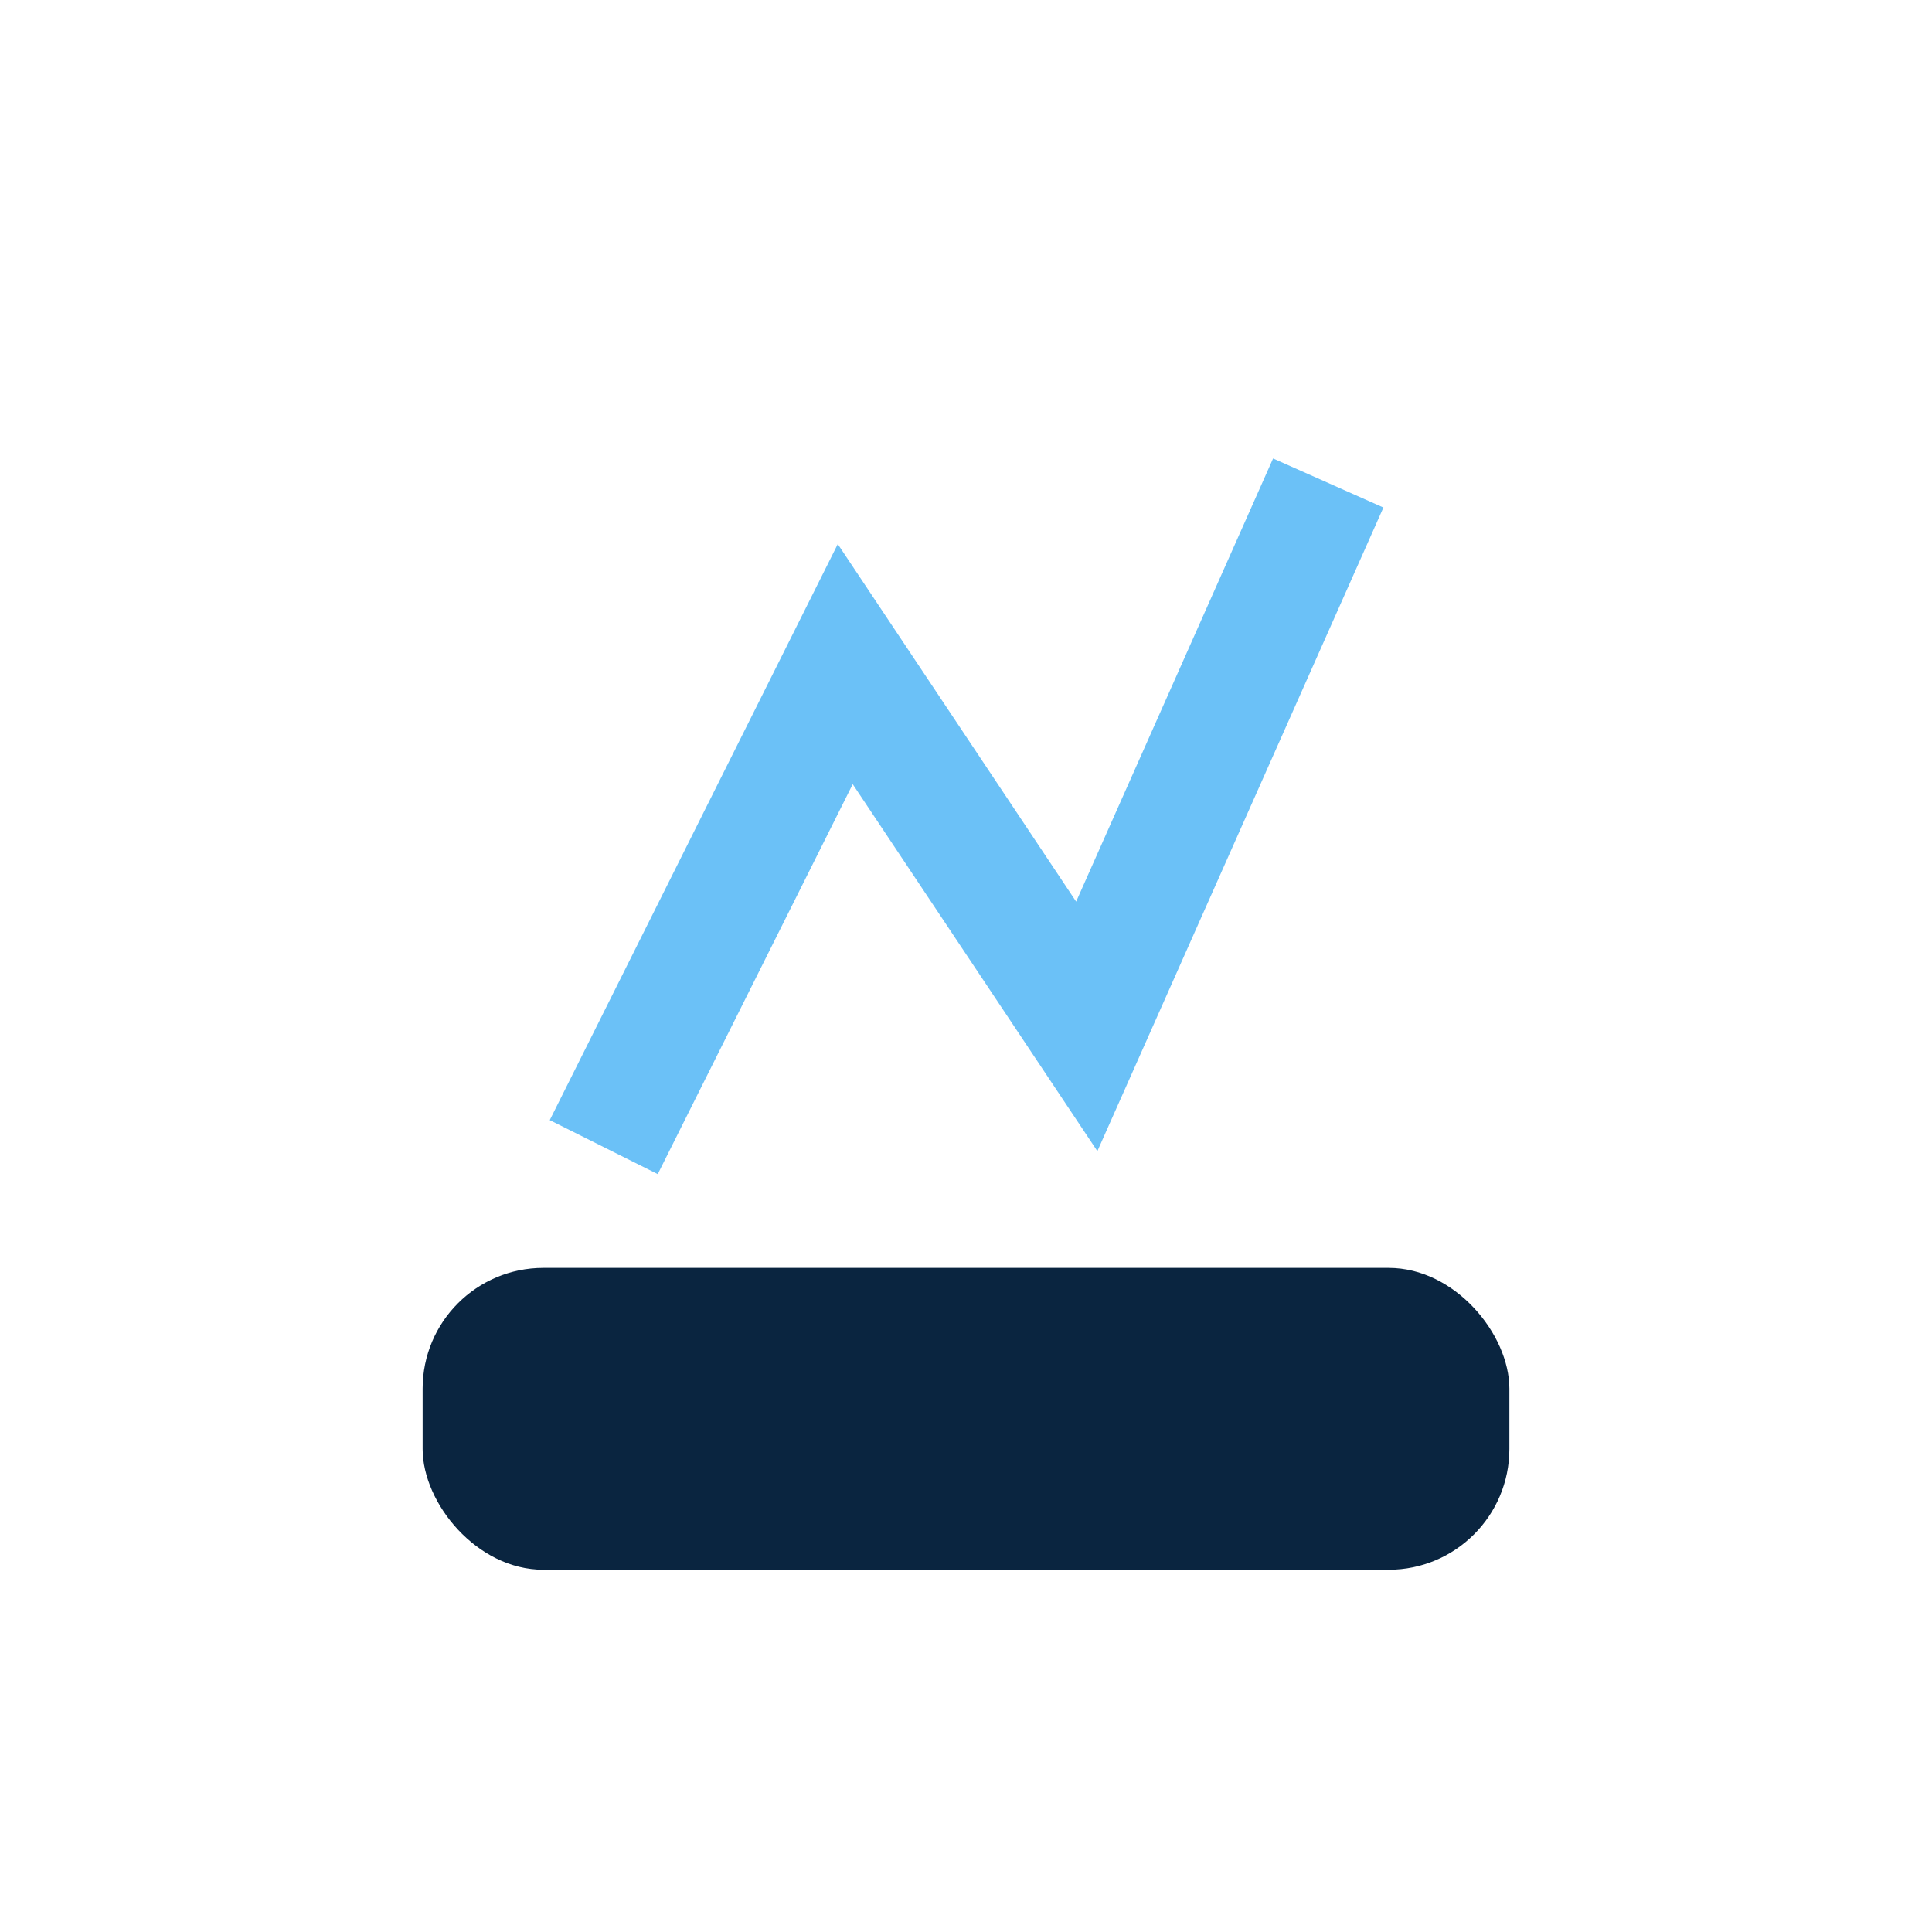
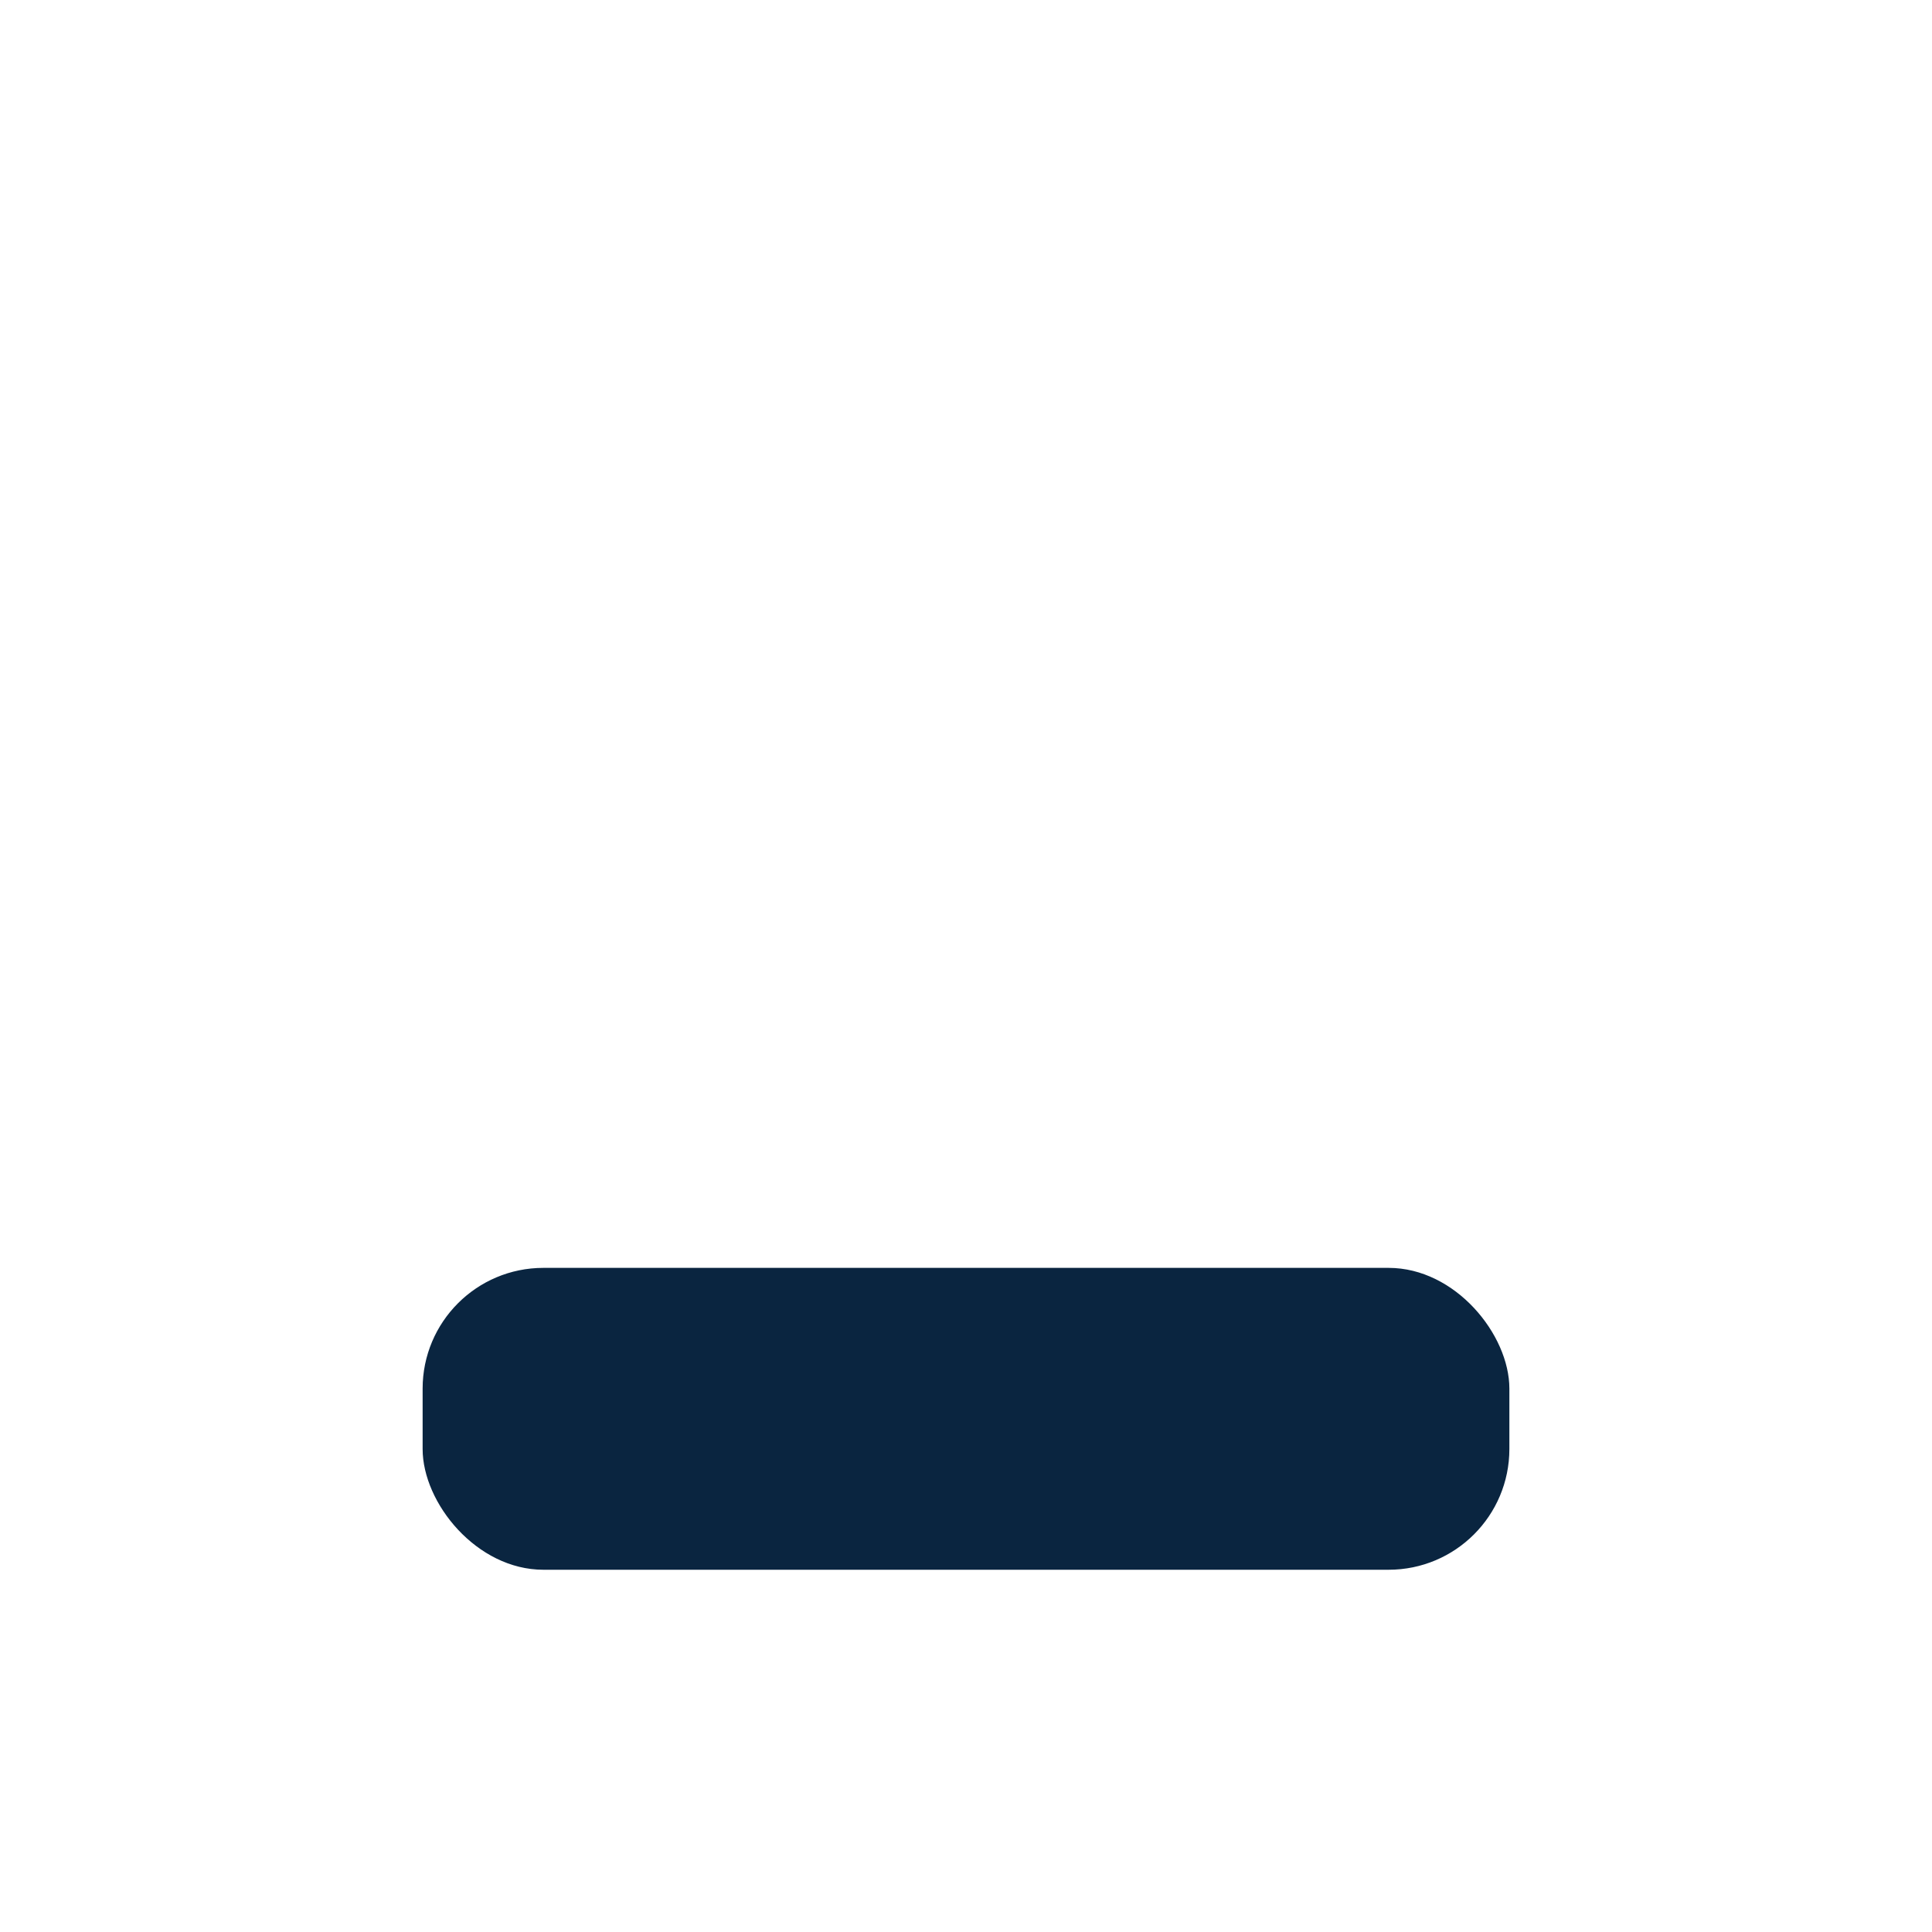
<svg xmlns="http://www.w3.org/2000/svg" width="32" height="32" viewBox="0 0 32 32">
  <rect x="7" y="21" width="18" height="5" rx="2" fill="#0A2540" />
-   <path d="M10 19l4-8 4 6 4-9" stroke="#6BC1F7" stroke-width="2" fill="none" />
</svg>